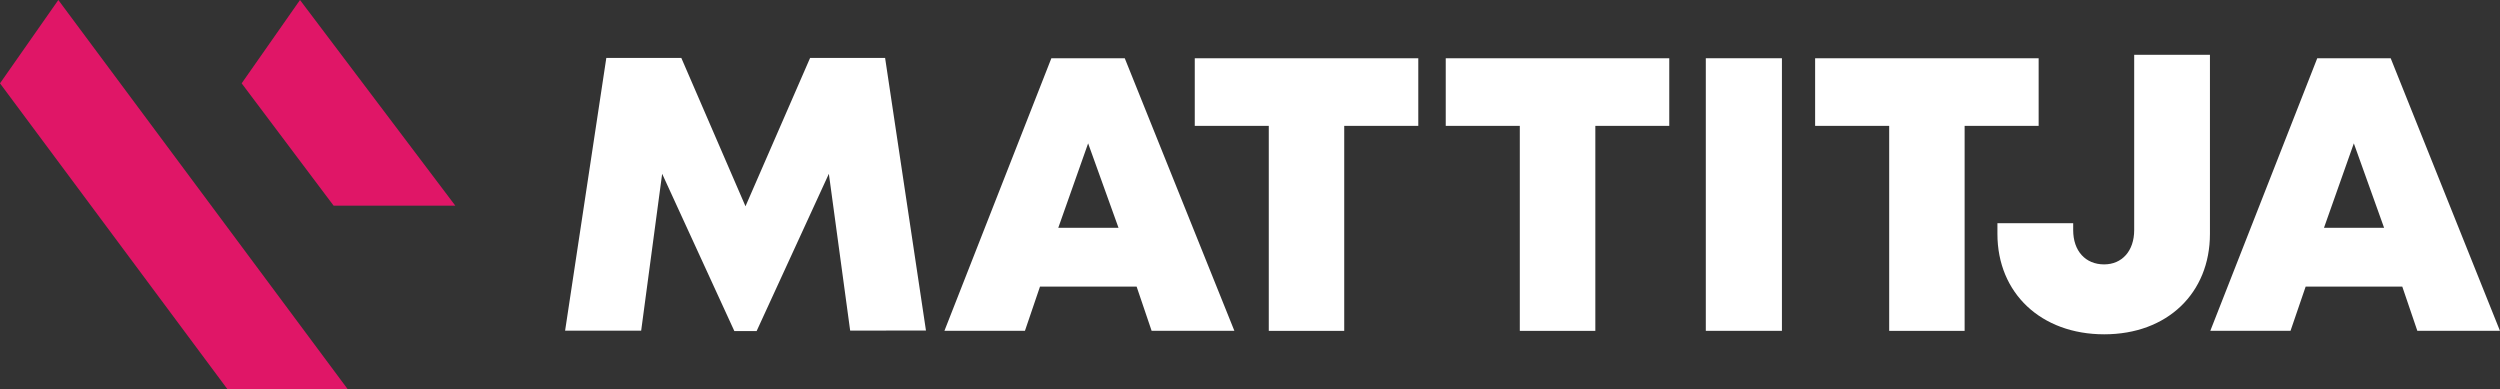
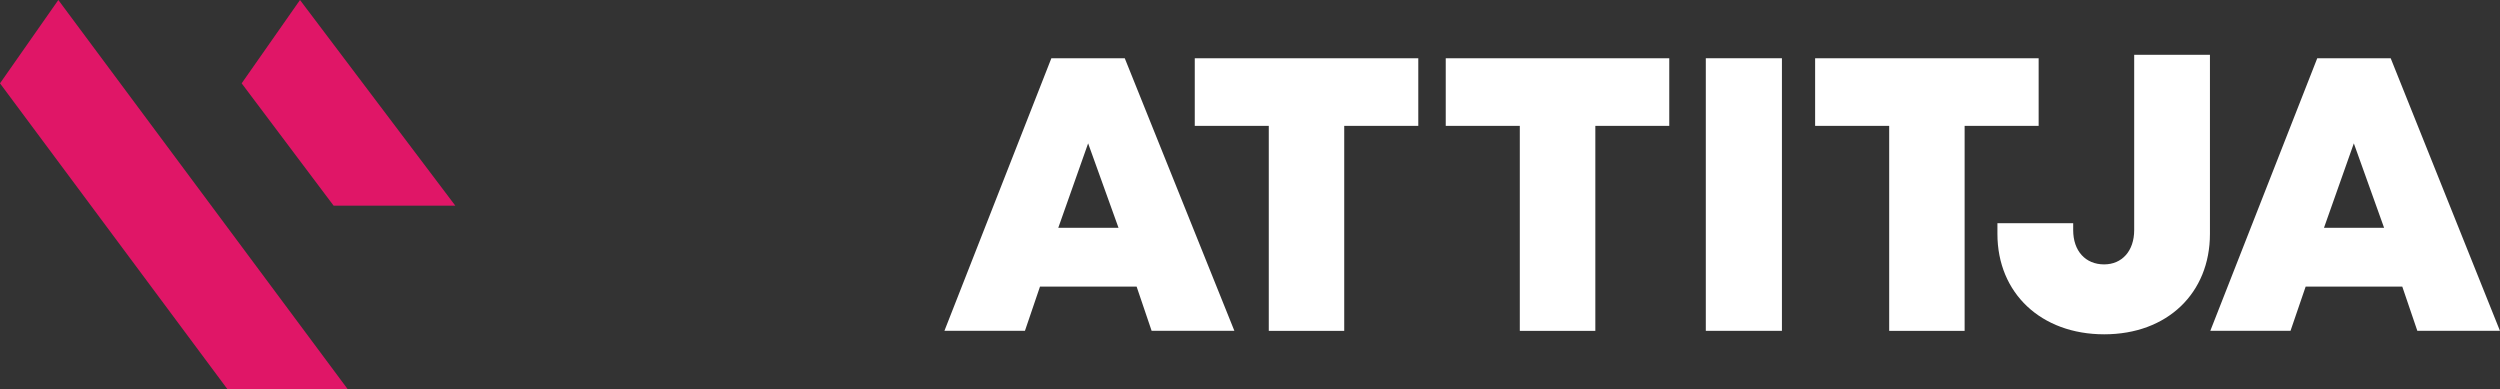
<svg xmlns="http://www.w3.org/2000/svg" viewBox="0 0 561.01 87.31">
  <rect x="0" y="0" width="561.01" height="87.31" fill="#333333" stroke="none" />
  <defs>
    <style>.cls-1{fill:#fff;}.cls-2{fill:#e01667;}</style>
  </defs>
  <g id="Layer_1" data-name="Layer 1">
-     <path class="cls-1" d="M190.78,74.19,186,39,169.79,74.29h-5L148.59,39l-4.71,35.21H126.81L136.06,13h16.83l14.4,33.29L181.79,13h16.83l9.17,61.17Z" />
    <path class="cls-1" d="M255.06,64.31H233.38L230,74.24H211.93l24-61.17h16.47L277,74.24H258.43ZM244.18,32.17l-6.7,18.95H251Z" />
    <path class="cls-1" d="M318.27,28.25H301.65v46H284.72v-46H268.11V13.07h50.16Z" />
    <path class="cls-1" d="M382.79,13.07h17.08V74.24H382.79Z" />
    <path class="cls-1" d="M374.59,28.25H358v46H341.05v-46H324.43V13.07h50.16Z" />
    <path class="cls-1" d="M457.48,28.25H440.87v46H423.94v-46H407.32V13.07h50.16Z" />
    <path class="cls-1" d="M448.23,52.5V50.09h17v1.55c0,4.68,2.76,7.69,6.94,7.69,4,0,6.75-3,6.75-7.69V12.3h17V52.5c0,13.25-9.54,22.52-23.72,22.52S448.23,65.79,448.23,52.5Z" />
    <path class="cls-1" d="M539.08,64.31H517.4L514,74.24H496l24-61.17h16.48L561,74.24H542.46ZM528.21,32.17l-6.7,18.95H535Z" />
    <polygon class="cls-2" points="78.01 87.31 51.02 87.31 0 18.7 13.09 0 78.01 87.31" />
    <polygon class="cls-2" points="102.18 46.16 74.87 46.16 54.23 18.7 67.32 0 102.18 46.16" />
  </g>
</svg>